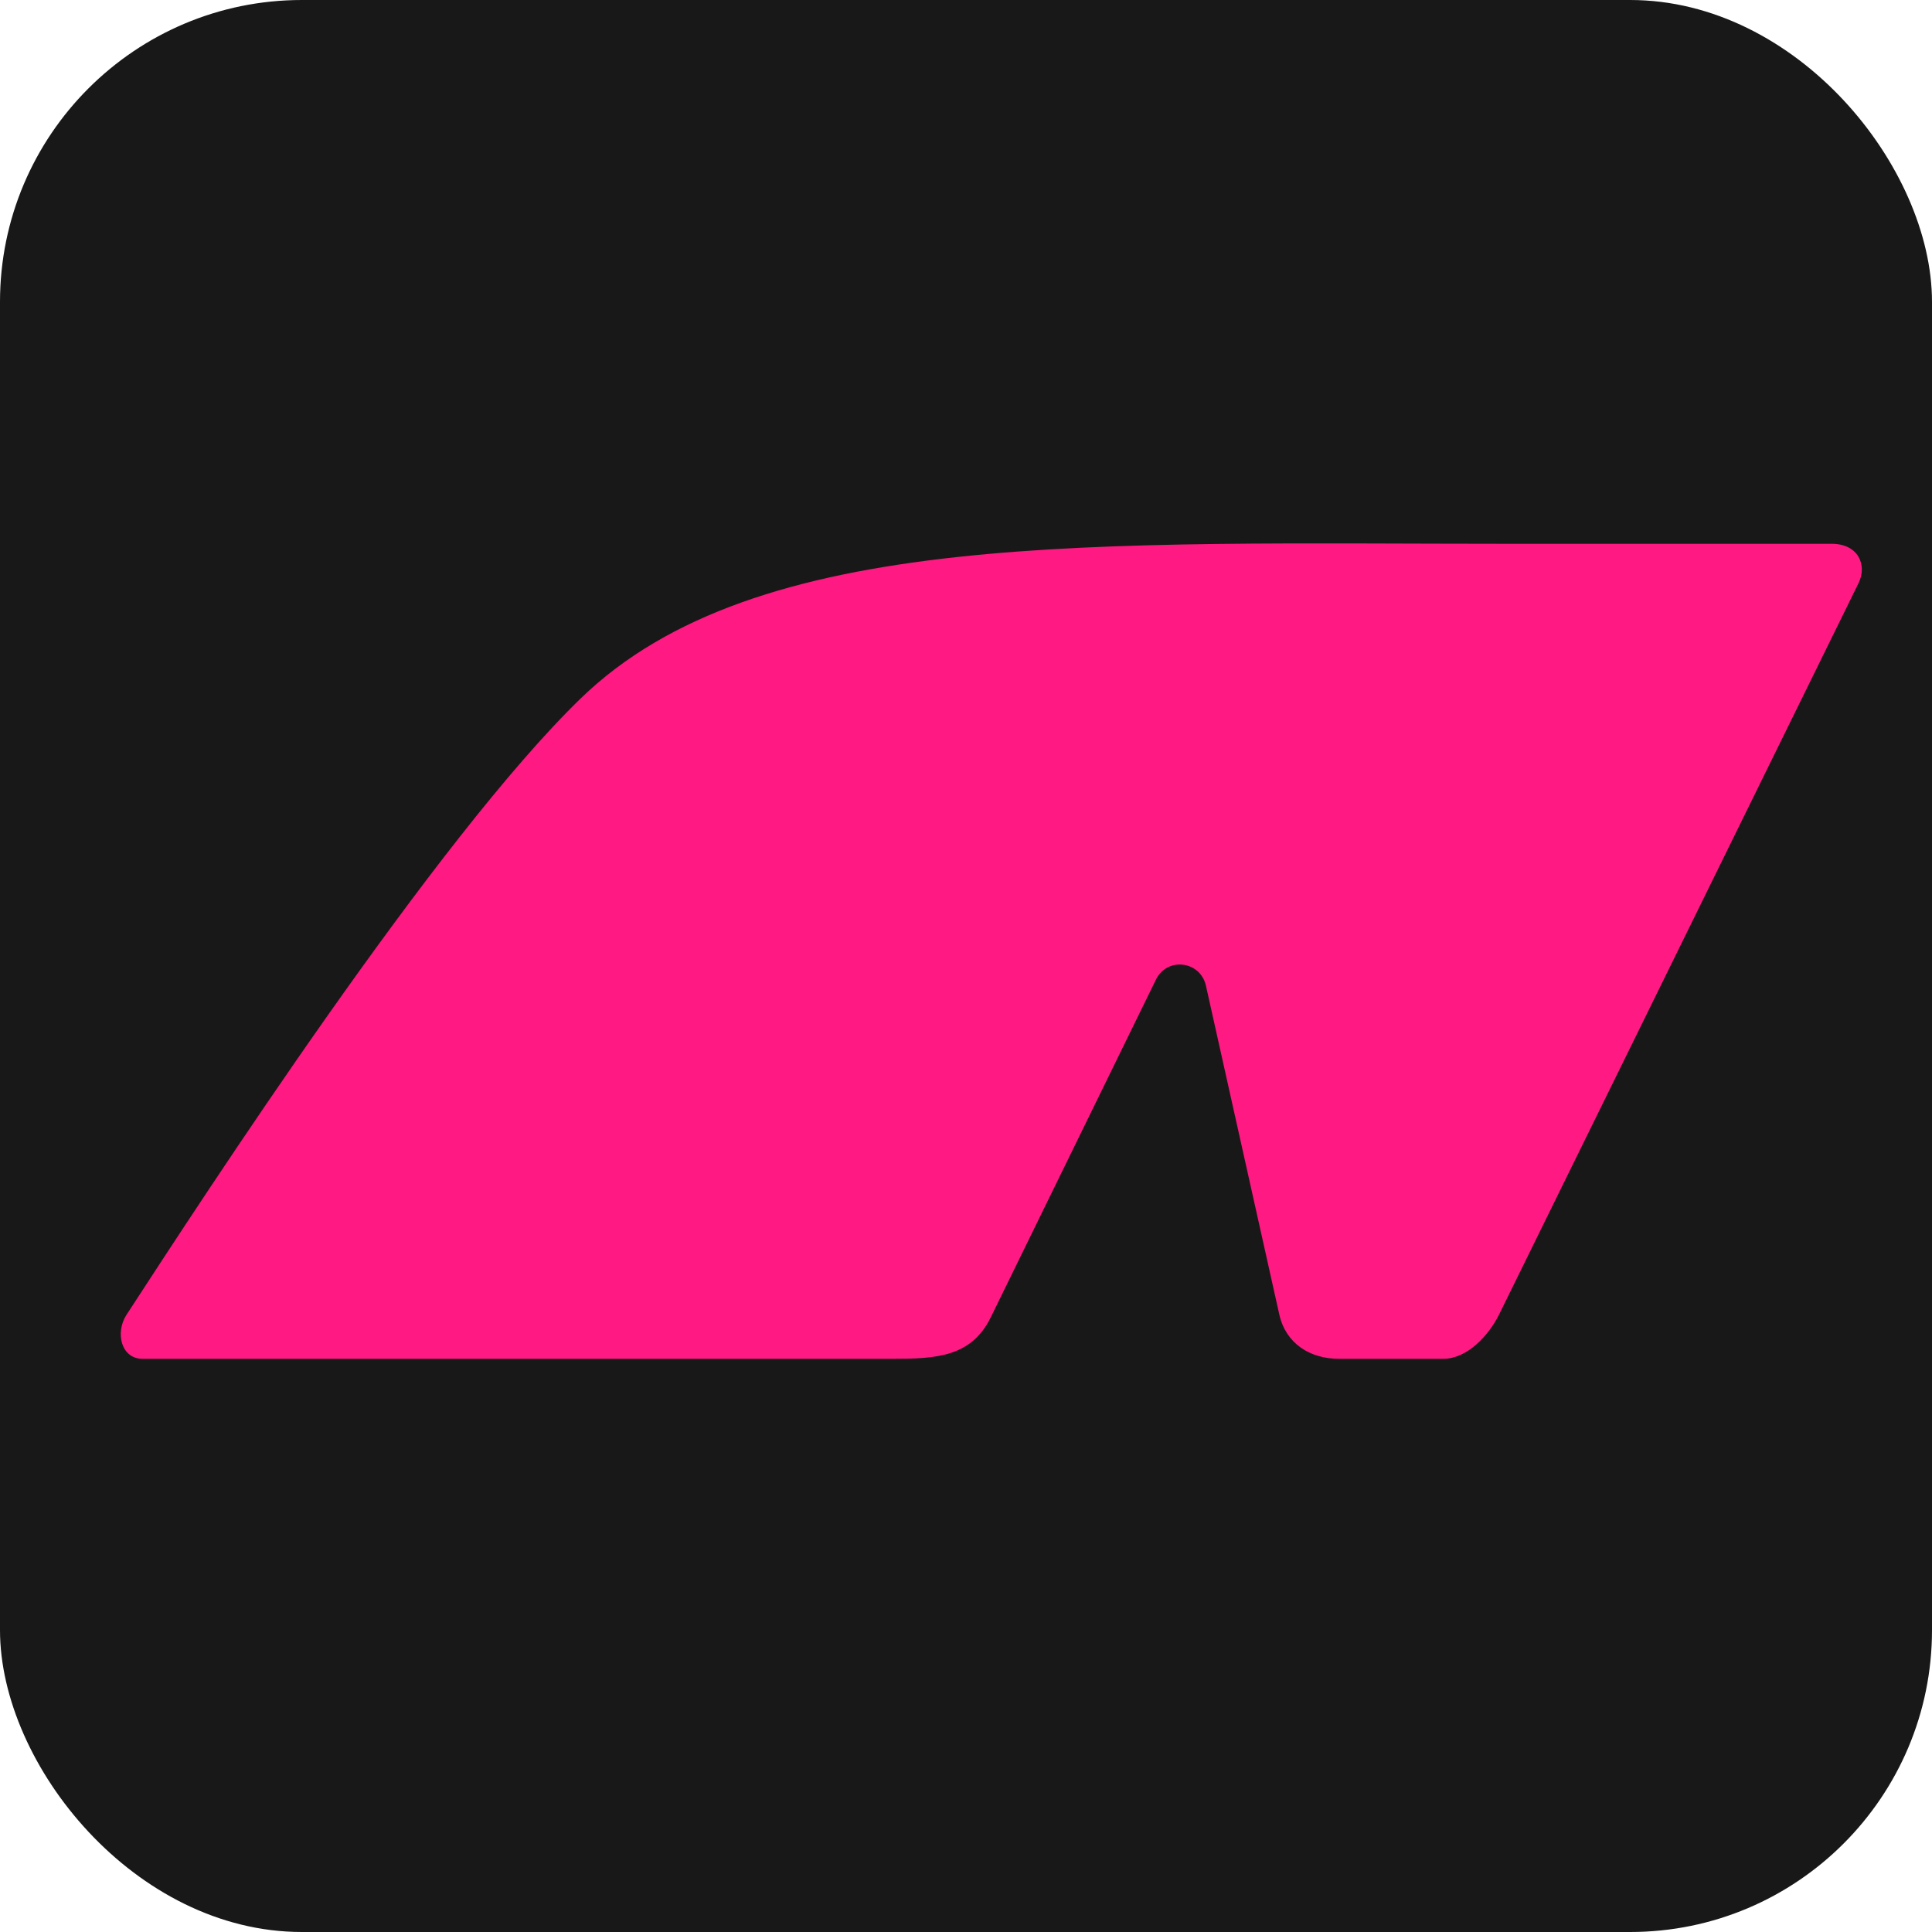
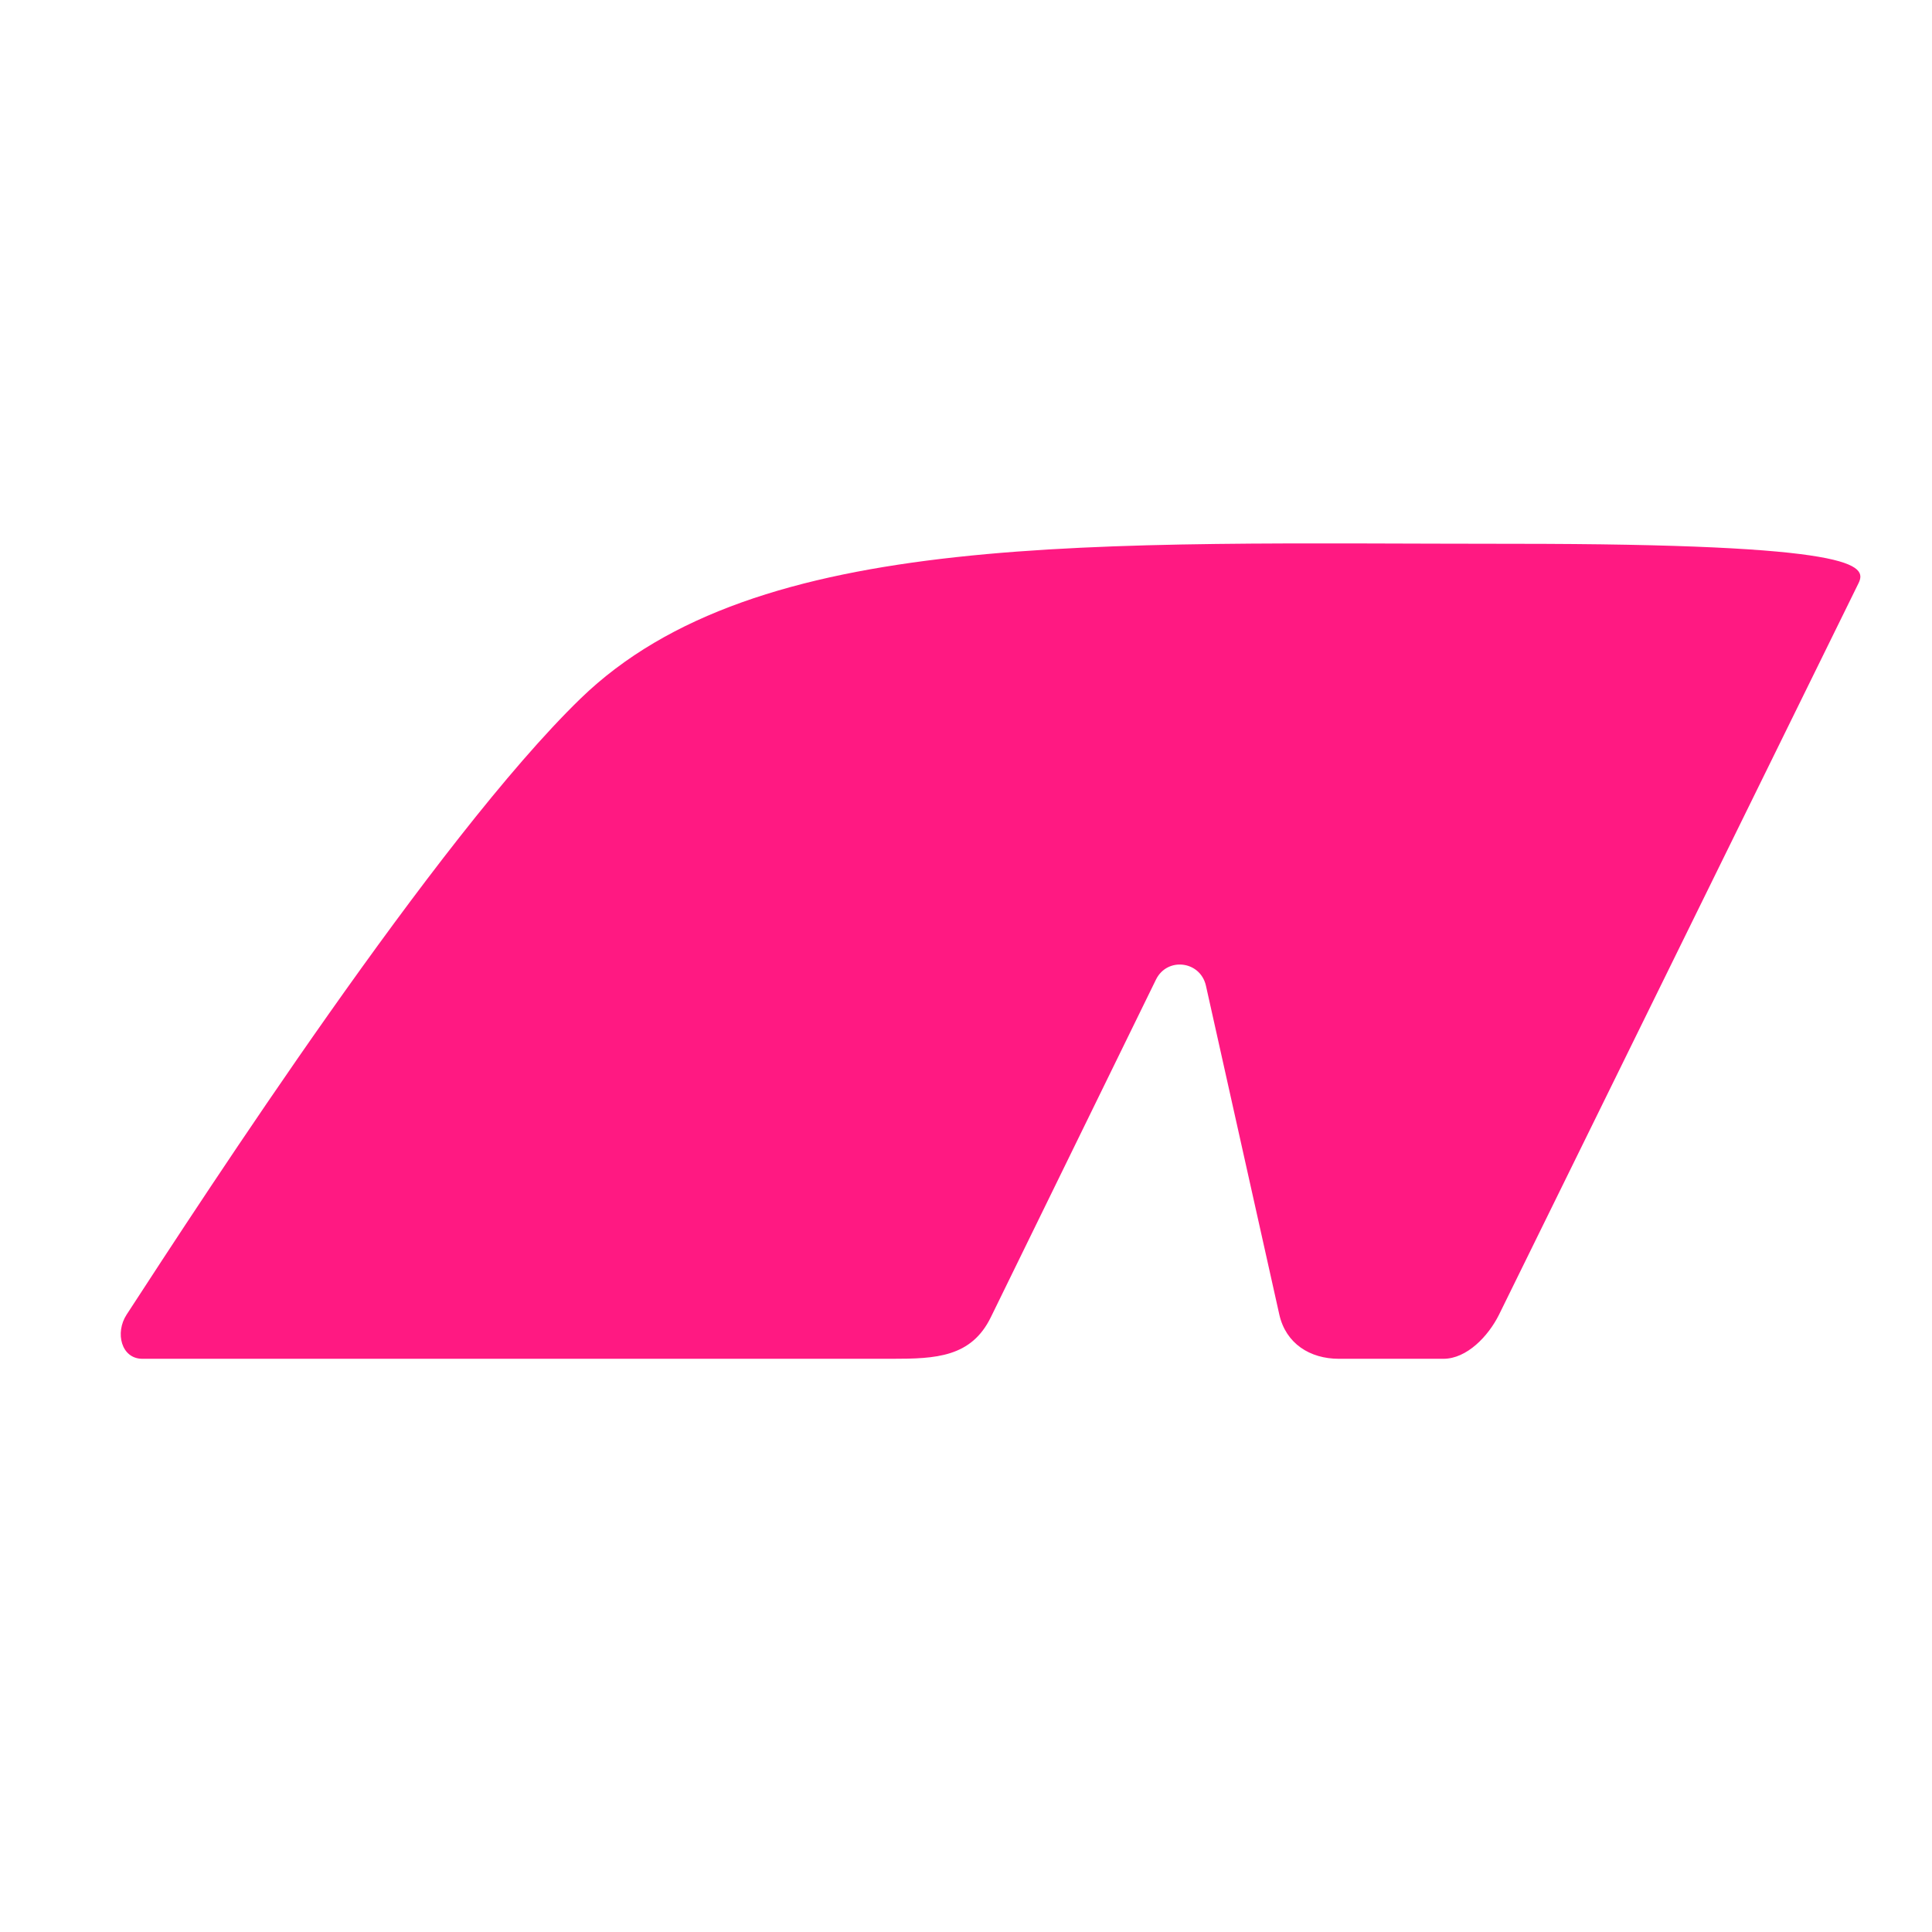
<svg xmlns="http://www.w3.org/2000/svg" width="32" height="32" viewBox="0 0 32 32" fill="none">
-   <rect width="32" height="32" rx="5" fill="#181818" />
-   <path d="M9.614 11.572C12.53 8.741 18.146 9.007 25.054 9.007L30.338 9.007C30.782 9.007 30.931 9.362 30.782 9.662L24.828 21.776C24.652 22.13 24.296 22.506 23.907 22.506L22.177 22.506C21.696 22.506 21.299 22.254 21.19 21.776L19.974 16.326C19.88 15.913 19.331 15.847 19.146 16.226L16.412 21.816C16.088 22.48 15.502 22.506 14.774 22.506L2.359 22.506C2.008 22.506 1.902 22.075 2.096 21.776C3.409 19.758 7.215 13.901 9.614 11.572Z" fill="#FF1982" />
+   <path d="M9.614 11.572C12.53 8.741 18.146 9.007 25.054 9.007C30.782 9.007 30.931 9.362 30.782 9.662L24.828 21.776C24.652 22.13 24.296 22.506 23.907 22.506L22.177 22.506C21.696 22.506 21.299 22.254 21.19 21.776L19.974 16.326C19.88 15.913 19.331 15.847 19.146 16.226L16.412 21.816C16.088 22.48 15.502 22.506 14.774 22.506L2.359 22.506C2.008 22.506 1.902 22.075 2.096 21.776C3.409 19.758 7.215 13.901 9.614 11.572Z" fill="#FF1982" />
</svg>